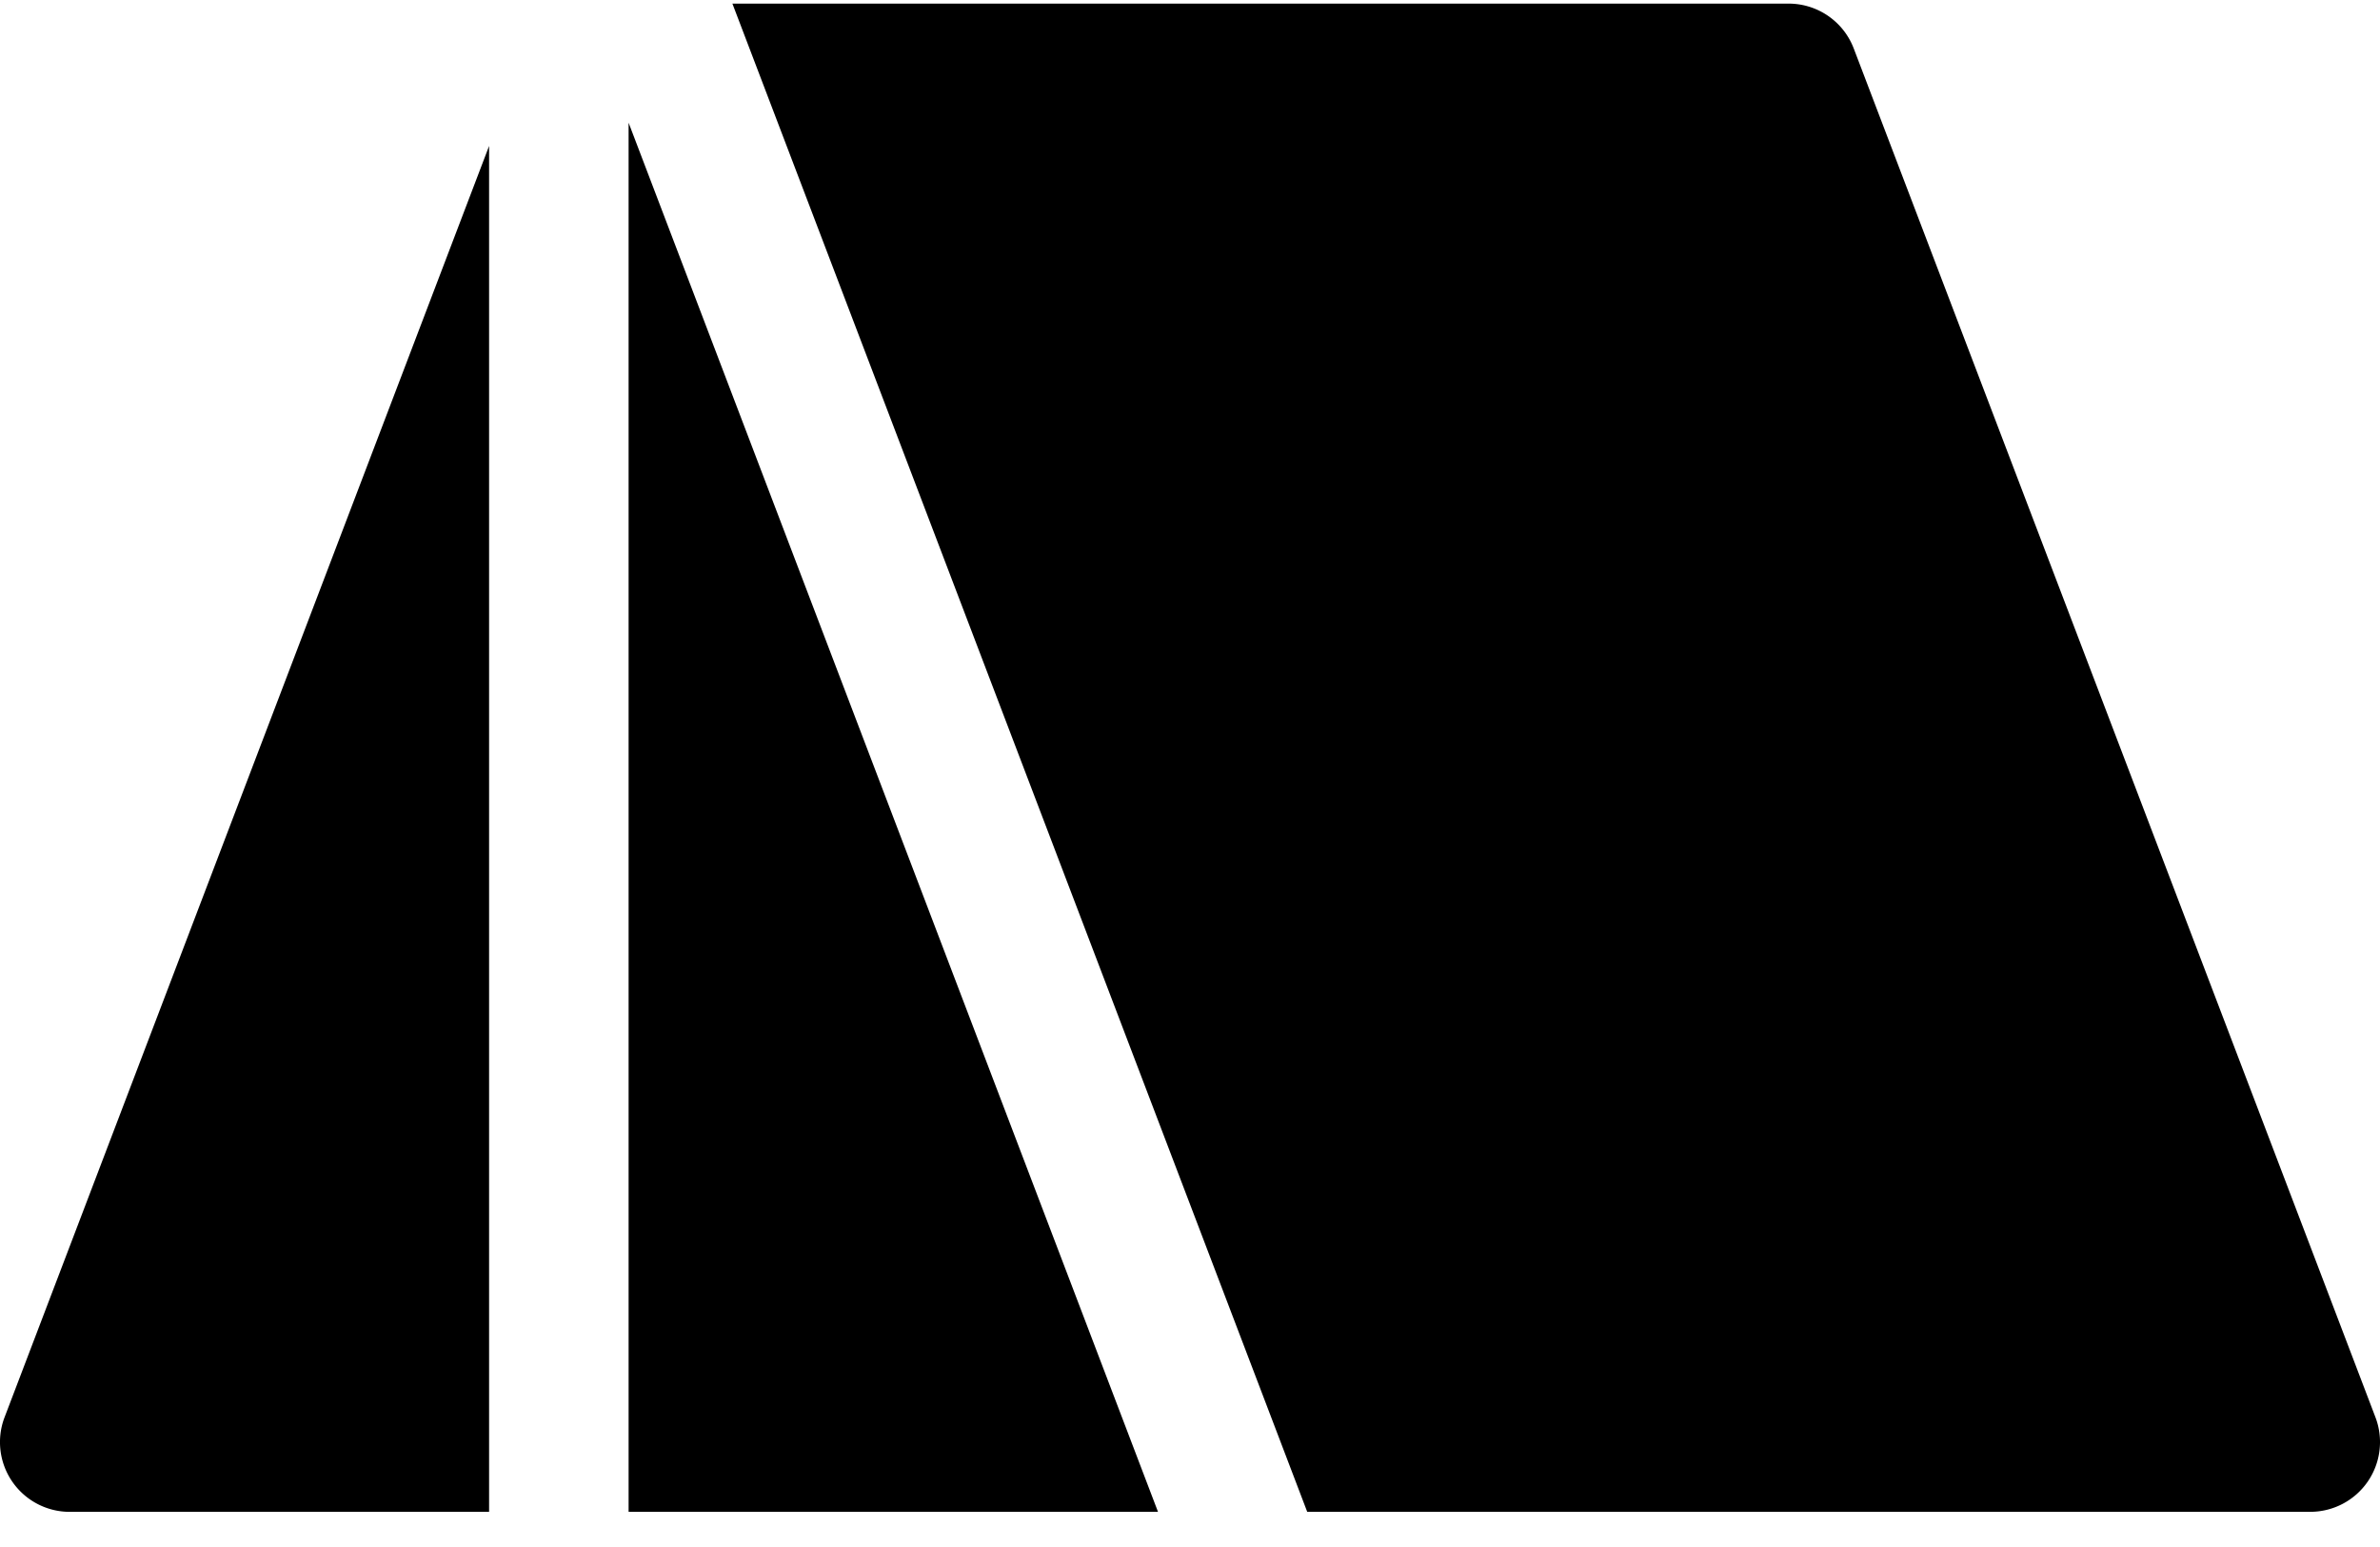
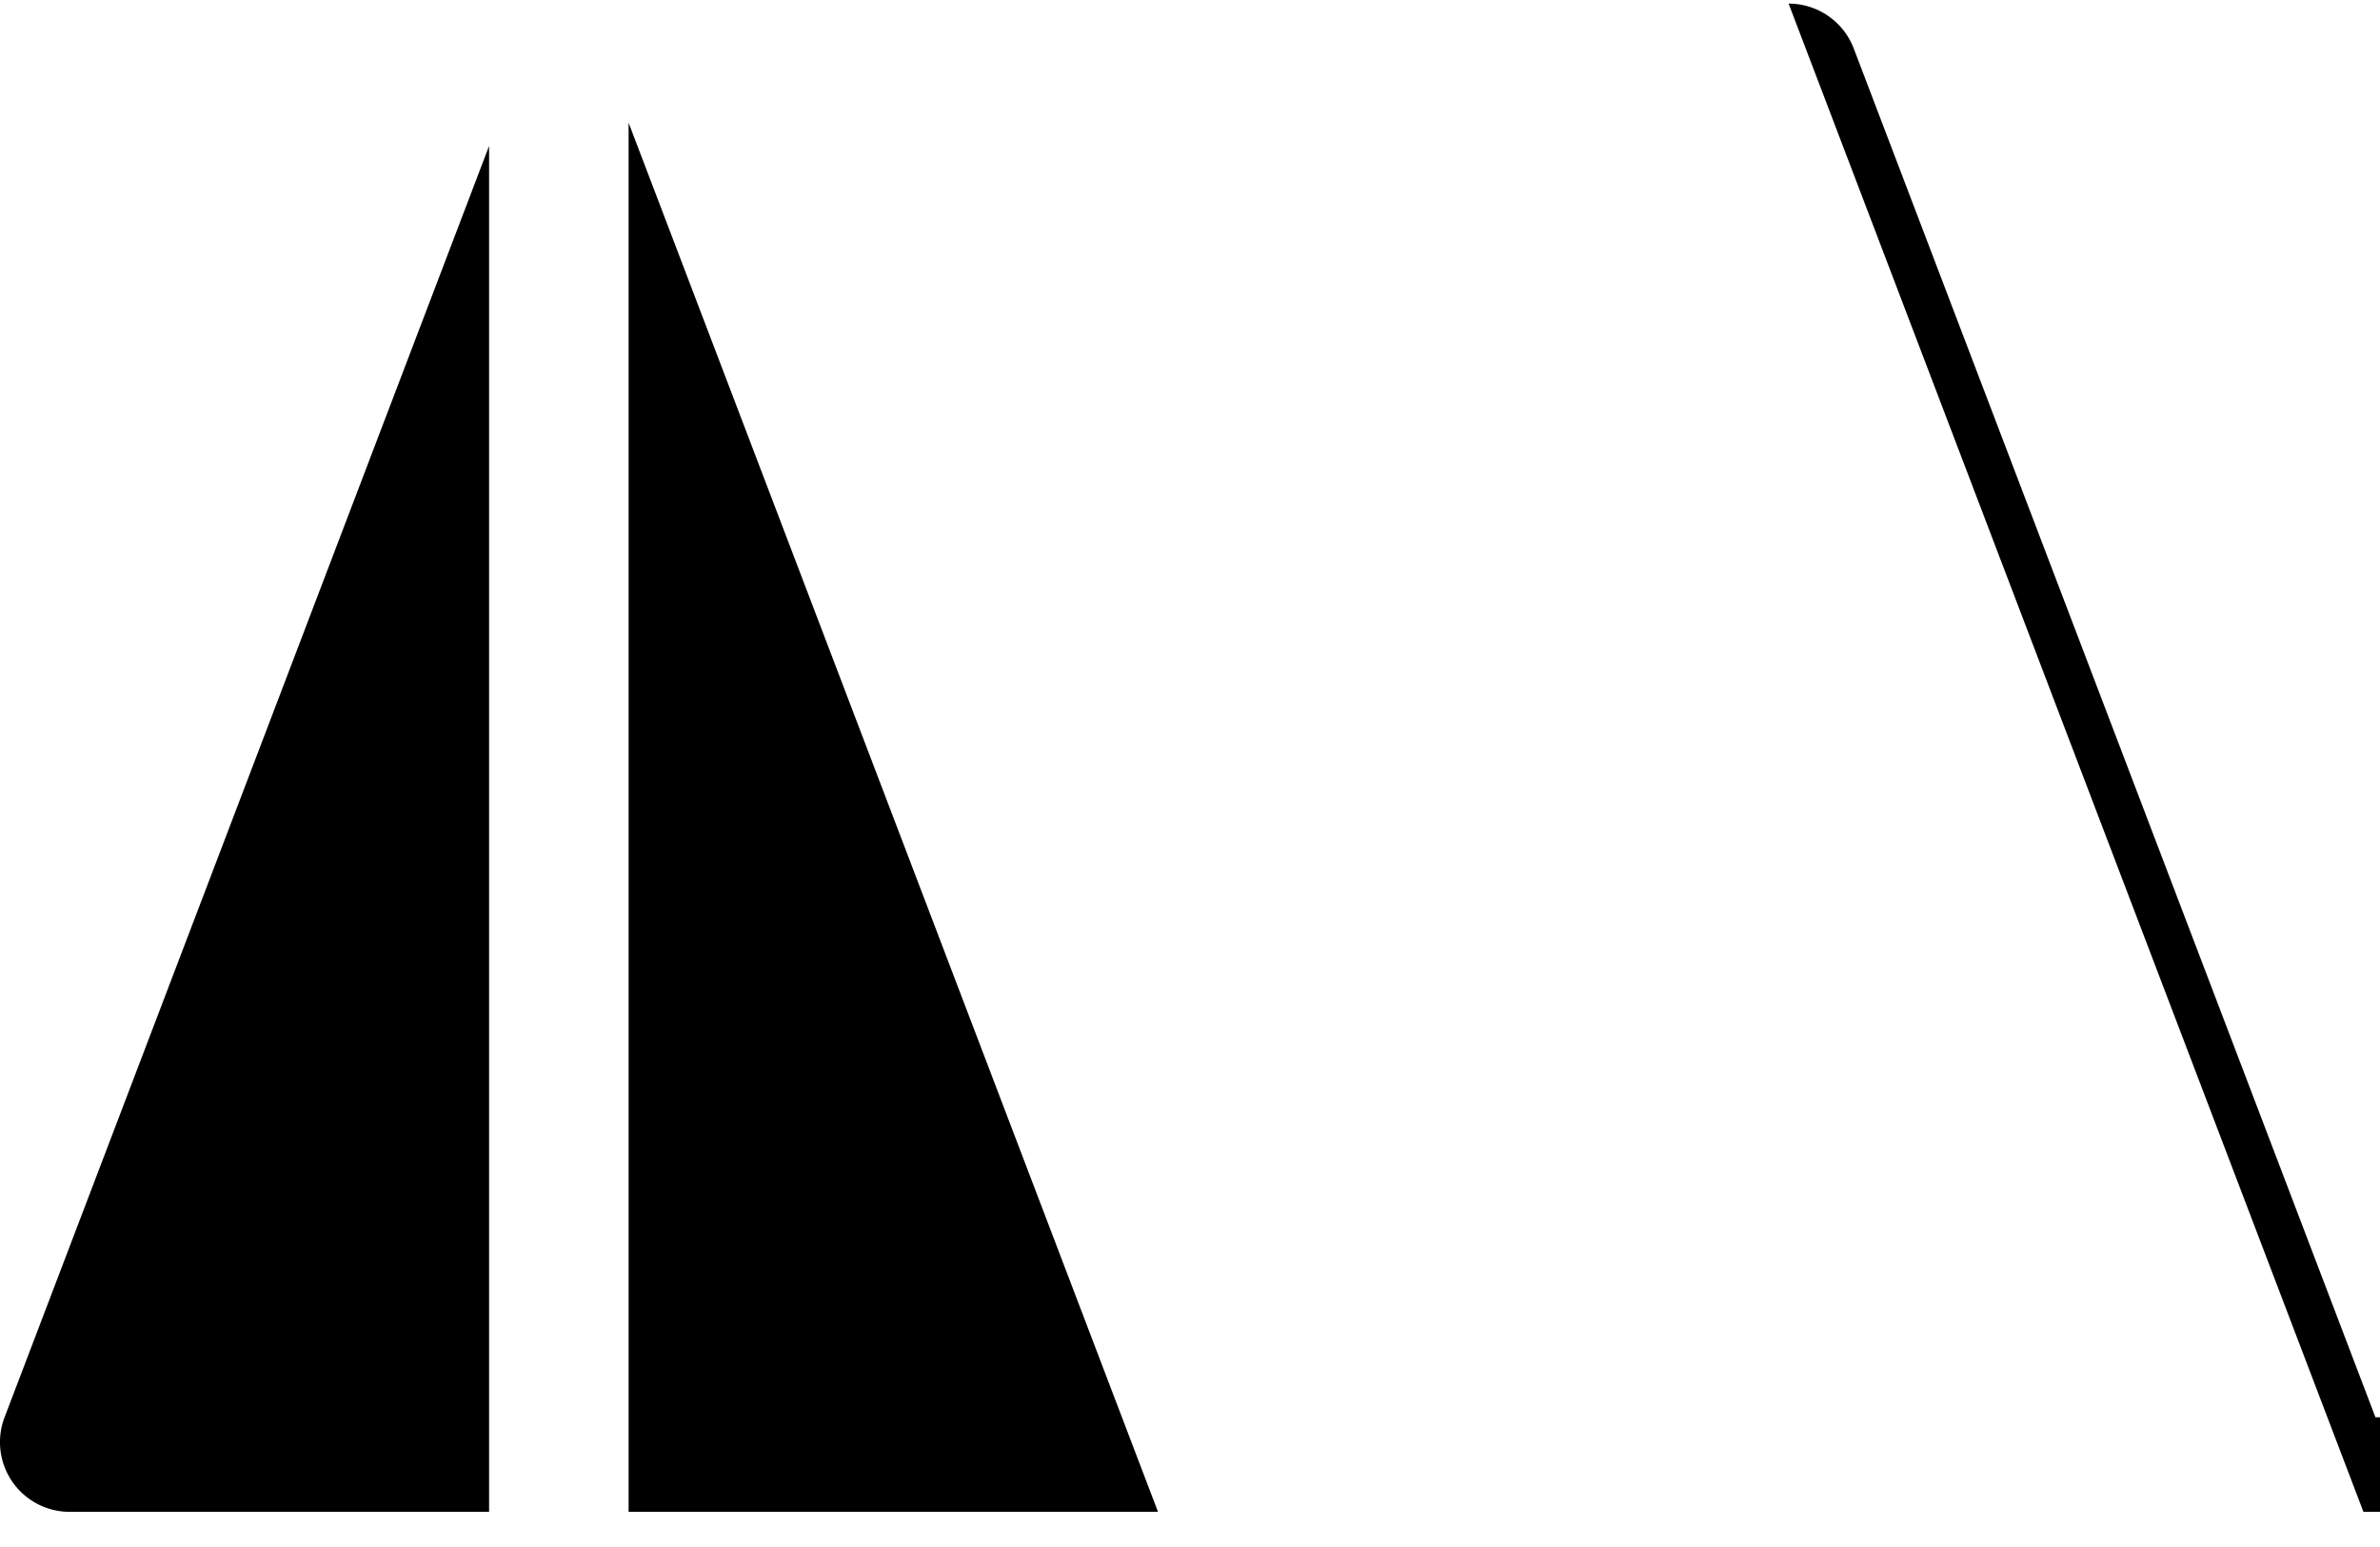
<svg xmlns="http://www.w3.org/2000/svg" width="60" height="39" fill="#000">
-   <path d="M59.885 35.729L46.733 1.222A1.758 1.758 0 0 0 45.091.091H18.464l14.491 38.022h25.287a1.758 1.758 0 0 0 1.643-2.384zM15.847 3.094v35.019h13.346zM12.331 3.677L.115 35.73a1.758 1.758 0 0 0 1.643 2.384H12.33V3.677z" />
+   <path d="M59.885 35.729L46.733 1.222A1.758 1.758 0 0 0 45.091.091l14.491 38.022h25.287a1.758 1.758 0 0 0 1.643-2.384zM15.847 3.094v35.019h13.346zM12.331 3.677L.115 35.73a1.758 1.758 0 0 0 1.643 2.384H12.33V3.677z" />
</svg>